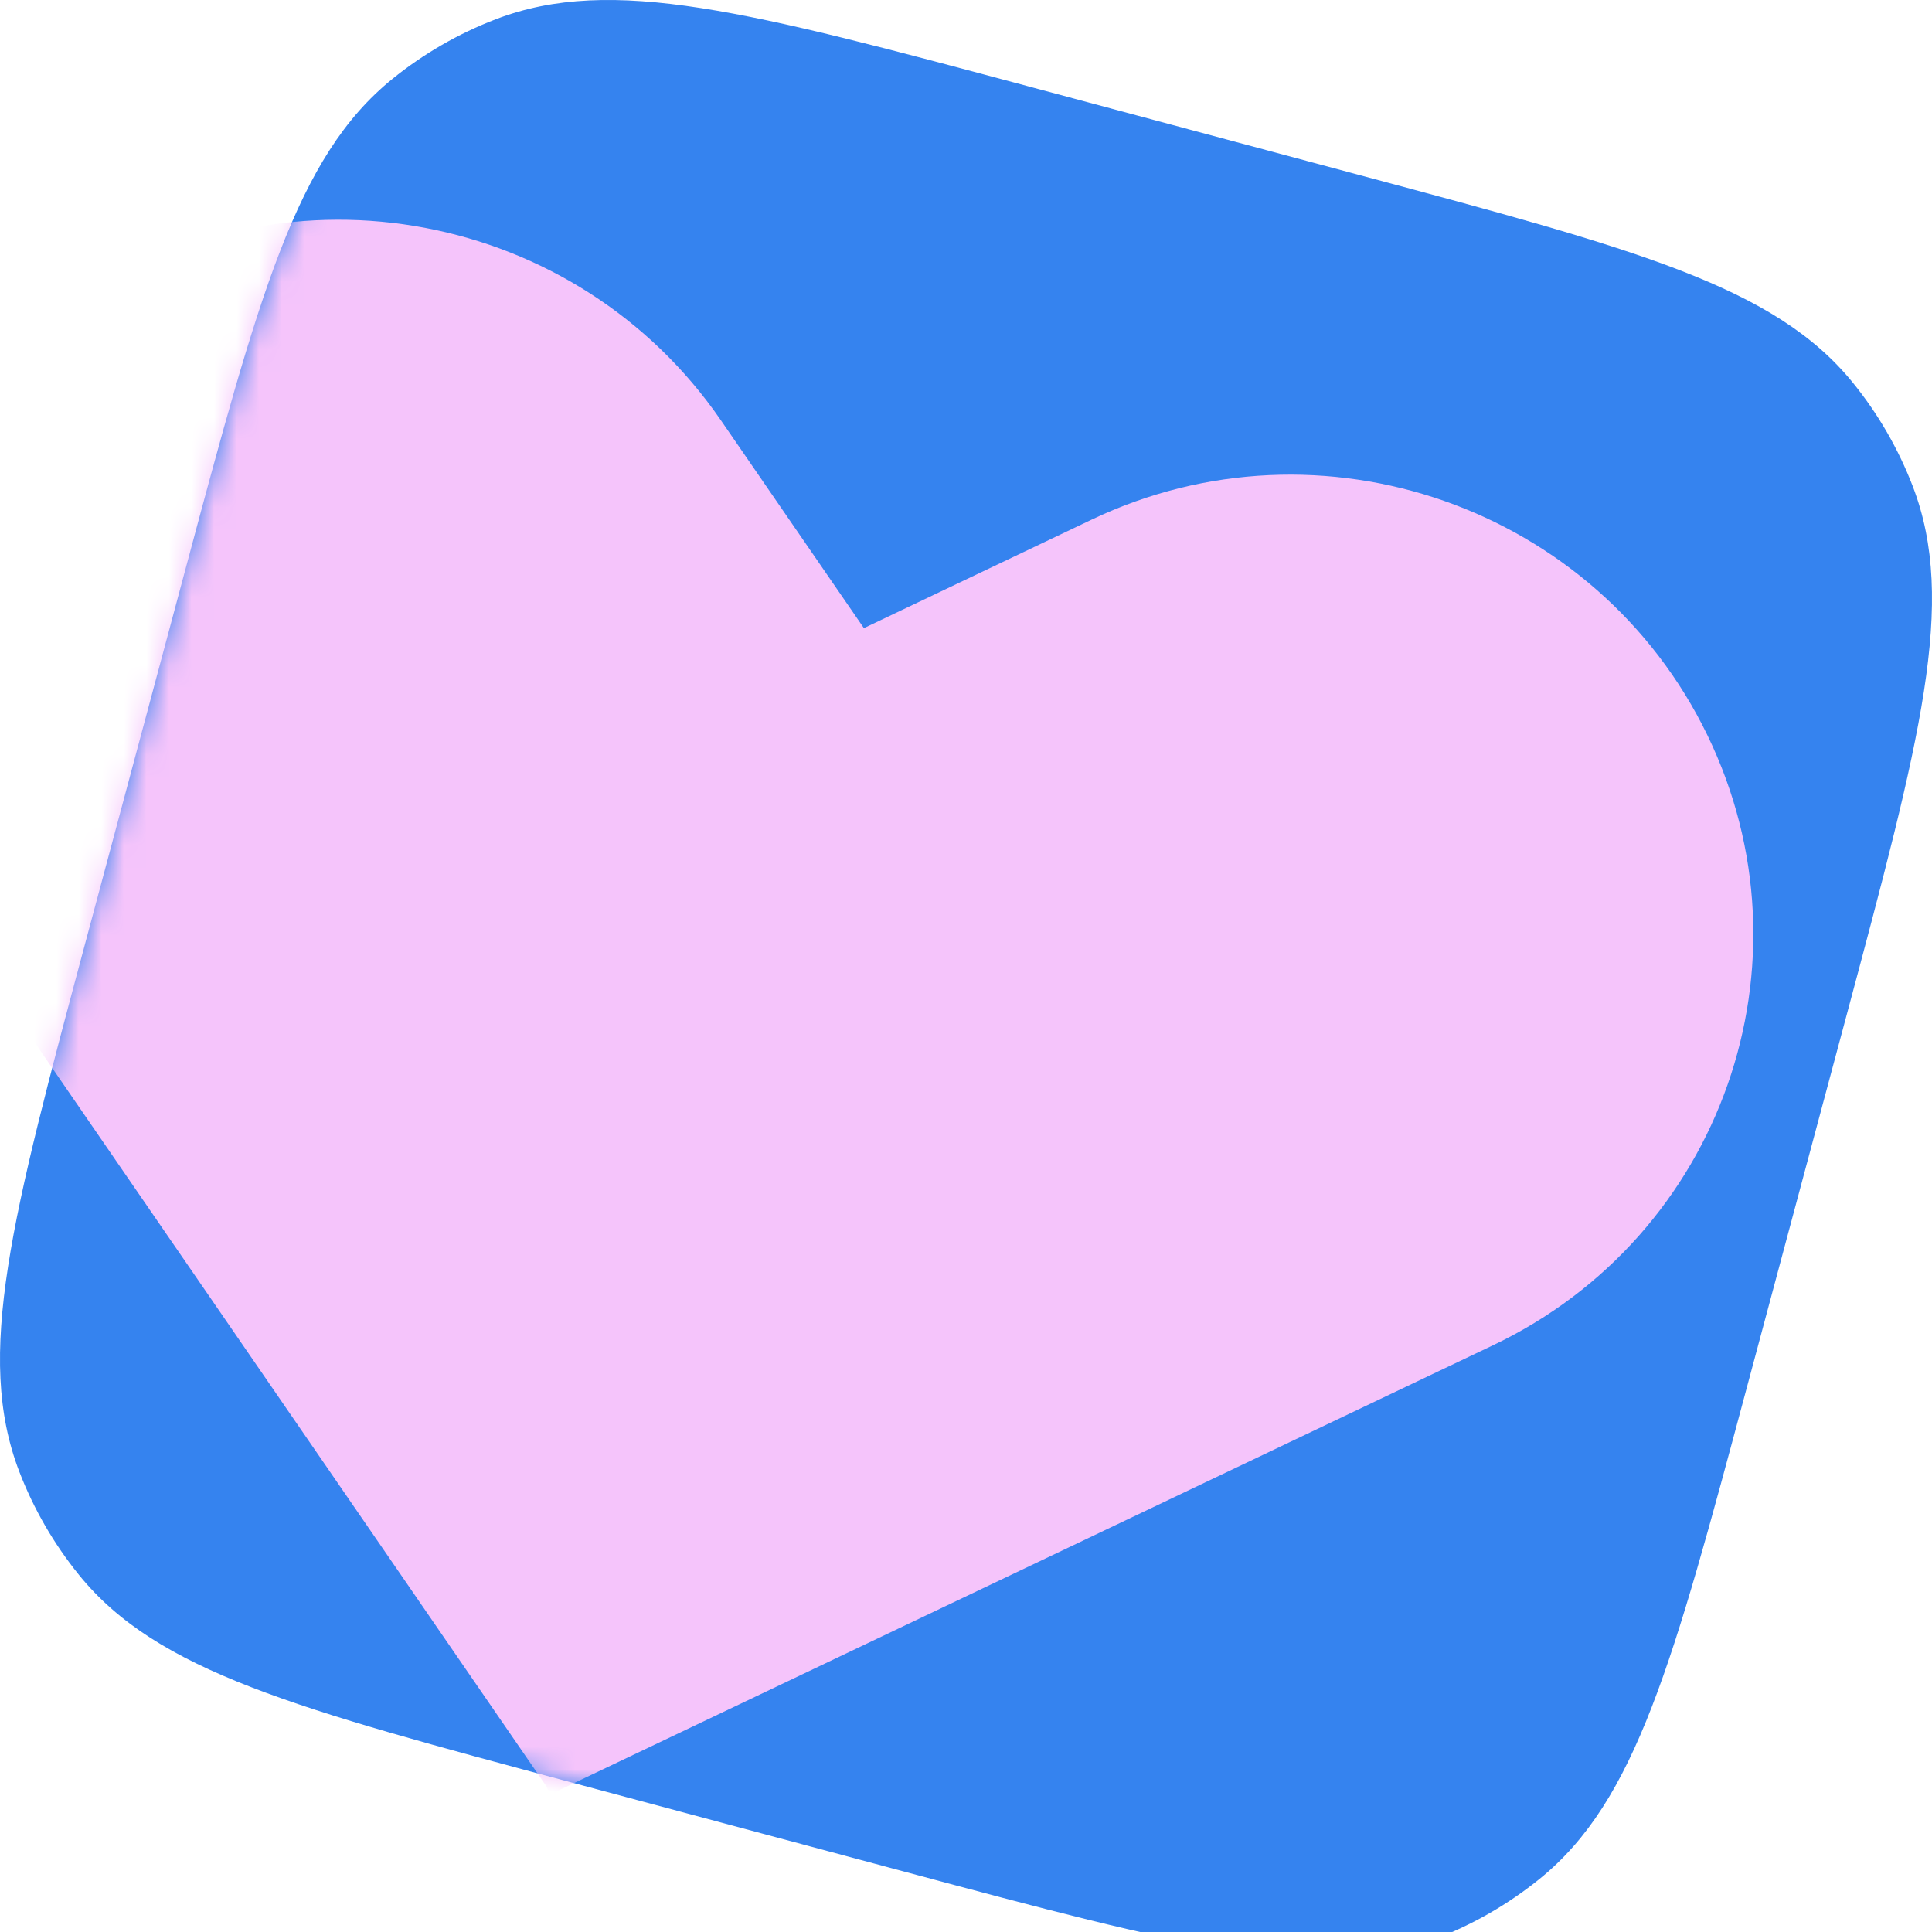
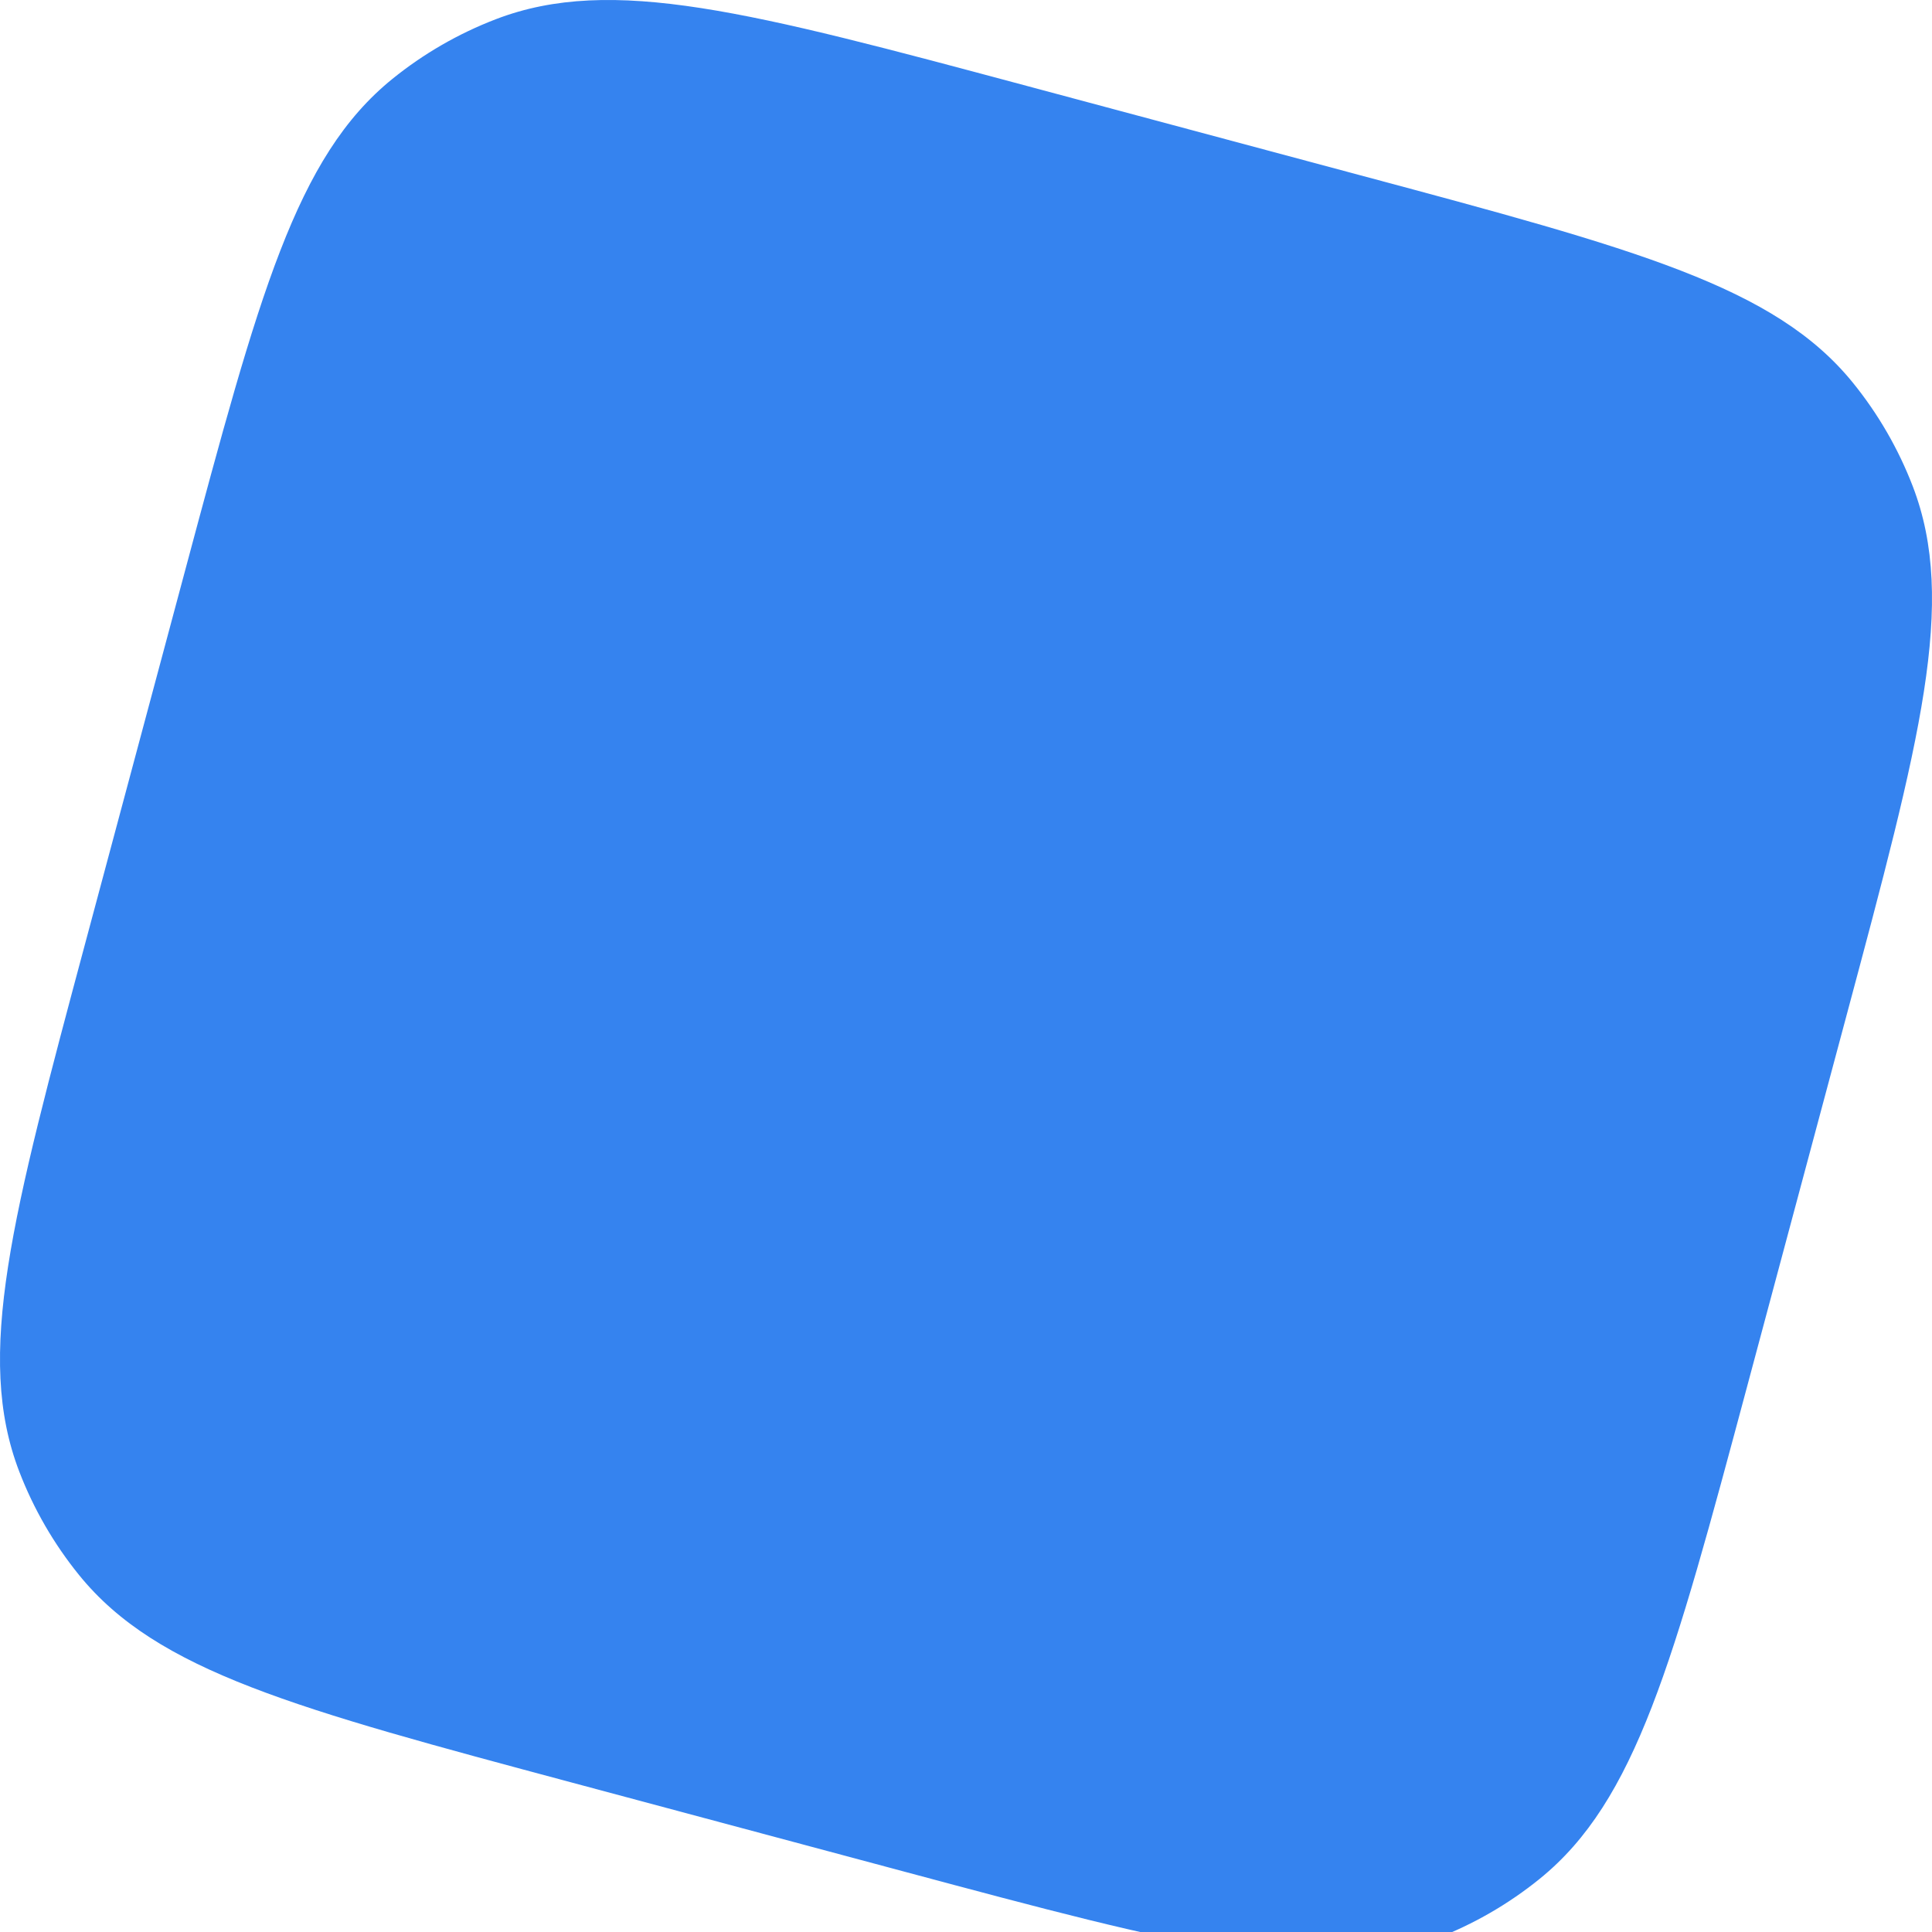
<svg xmlns="http://www.w3.org/2000/svg" viewBox="0 0 85.732 85.732" fill="none">
  <path d="M8.198 25.378C11.487 13.103 13.131 6.965 17.413 3.501C18.796 2.382 20.346 1.488 22.007 0.851C27.152 -1.121 33.295 0.525 45.581 3.817L60.325 7.768C72.612 11.06 78.755 12.706 82.224 16.986C83.344 18.368 84.24 19.918 84.878 21.578C86.854 26.719 85.209 32.857 81.92 45.132L77.535 61.499C74.246 73.774 72.601 79.912 68.319 83.376C66.937 84.494 65.386 85.389 63.725 86.026C58.581 87.997 52.437 86.352 40.151 83.059L25.407 79.109C13.12 75.816 6.977 74.17 3.508 69.891C2.388 68.508 1.492 66.959 0.854 65.298C-1.122 60.158 0.523 54.02 3.812 41.745L8.198 25.378Z" fill="#3583EF" />
  <mask id="mask0_96_115" style="mask-type:alpha" maskUnits="userSpaceOnUse" x="0" y="0" width="314" height="314">
-     <path d="M8.198 25.377C11.487 13.102 13.131 6.965 17.479 3.519C18.884 2.406 20.46 1.519 22.151 0.89C27.387 -1.058 33.66 0.623 46.208 3.985L61.266 8.02C73.814 11.382 80.088 13.063 83.648 17.368C84.798 18.758 85.72 20.315 86.38 21.981C88.422 27.139 86.778 33.277 83.489 45.552L79.103 61.919C75.814 74.194 74.169 80.331 69.821 83.778C68.417 84.891 66.84 85.778 65.149 86.407C59.914 88.354 53.64 86.673 41.092 83.311L26.034 79.276C13.486 75.914 7.213 74.233 3.652 69.929C2.502 68.539 1.58 66.982 0.921 65.316C-1.122 60.157 0.523 54.02 3.812 41.745L8.198 25.377Z" fill="#3583EF" />
-   </mask>
+     </mask>
  <g mask="url(#mask0_96_115)">
-     <path d="M31.99 18.651C25.602 9.366 12.862 6.957 3.544 13.271C-5.763 19.577 -8.135 32.199 -1.755 41.473L24.234 79.25L24.417 79.627L24.475 79.599L24.511 79.652L24.857 79.417L66.253 59.696C76.415 54.855 80.672 42.737 75.765 32.622C70.852 22.495 58.614 18.212 48.44 23.059L38.335 27.873L31.99 18.651Z" fill="#F5C4FB" />
-   </g>
+     </g>
</svg>